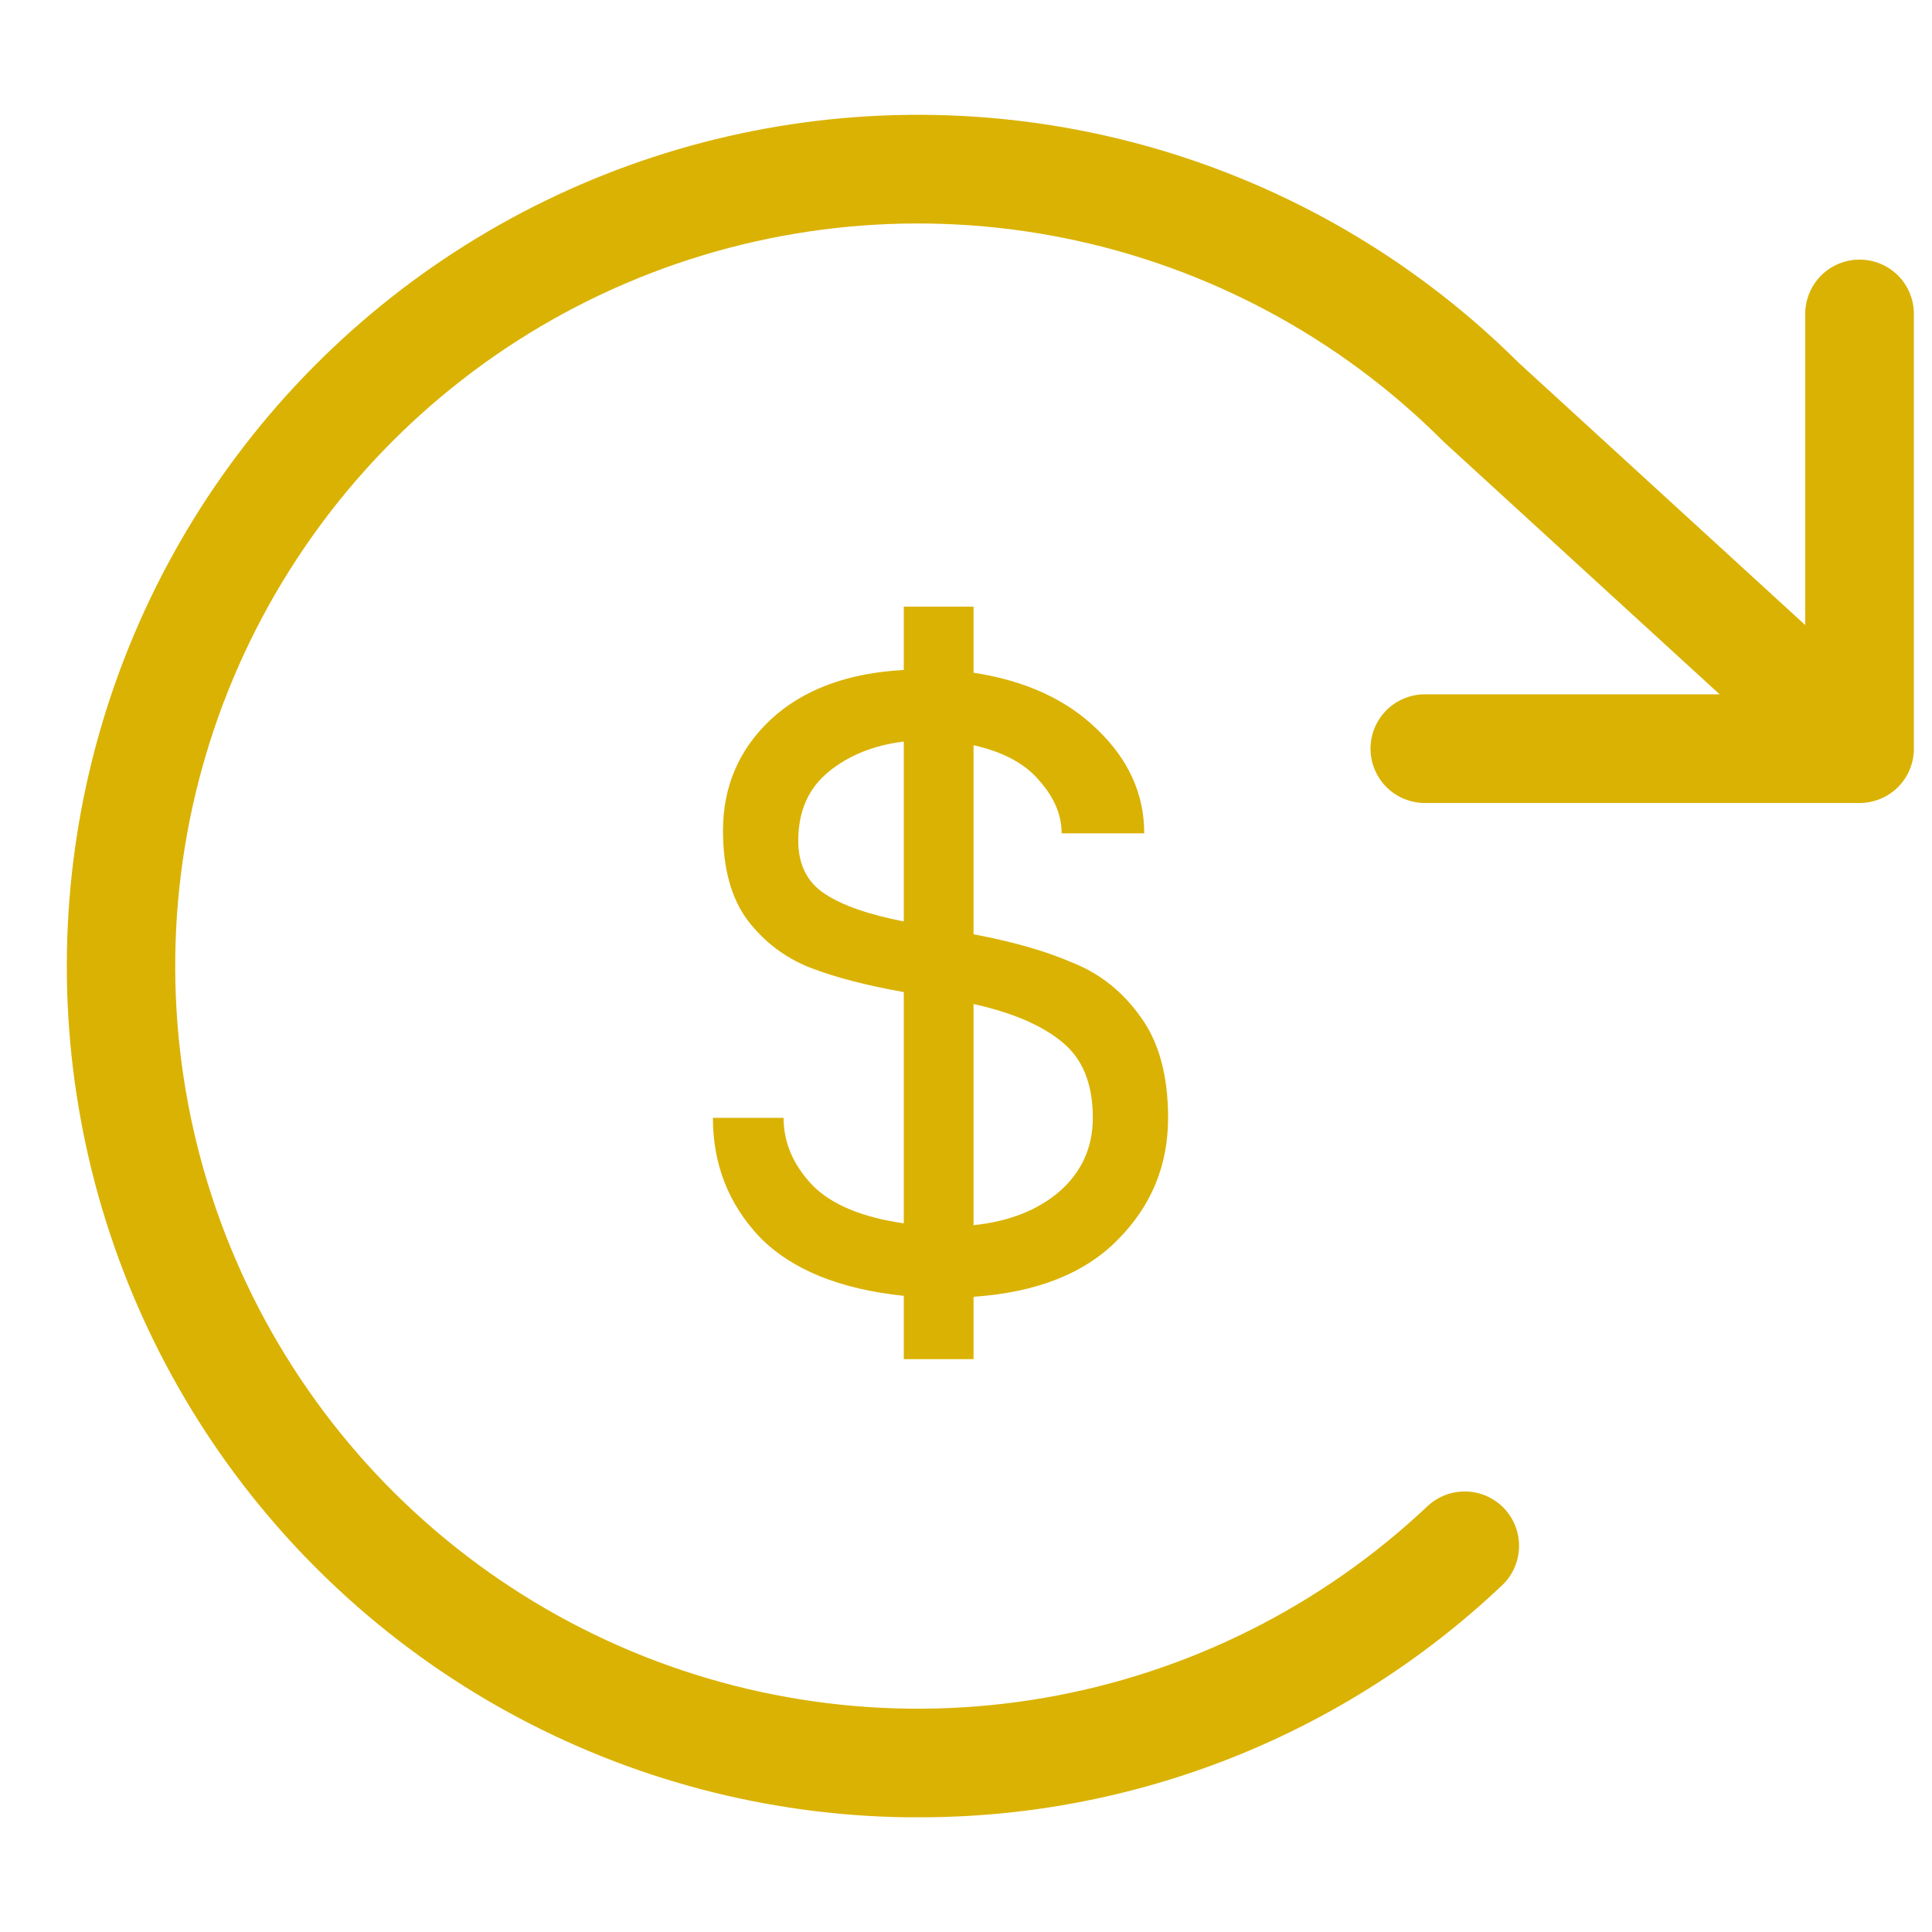
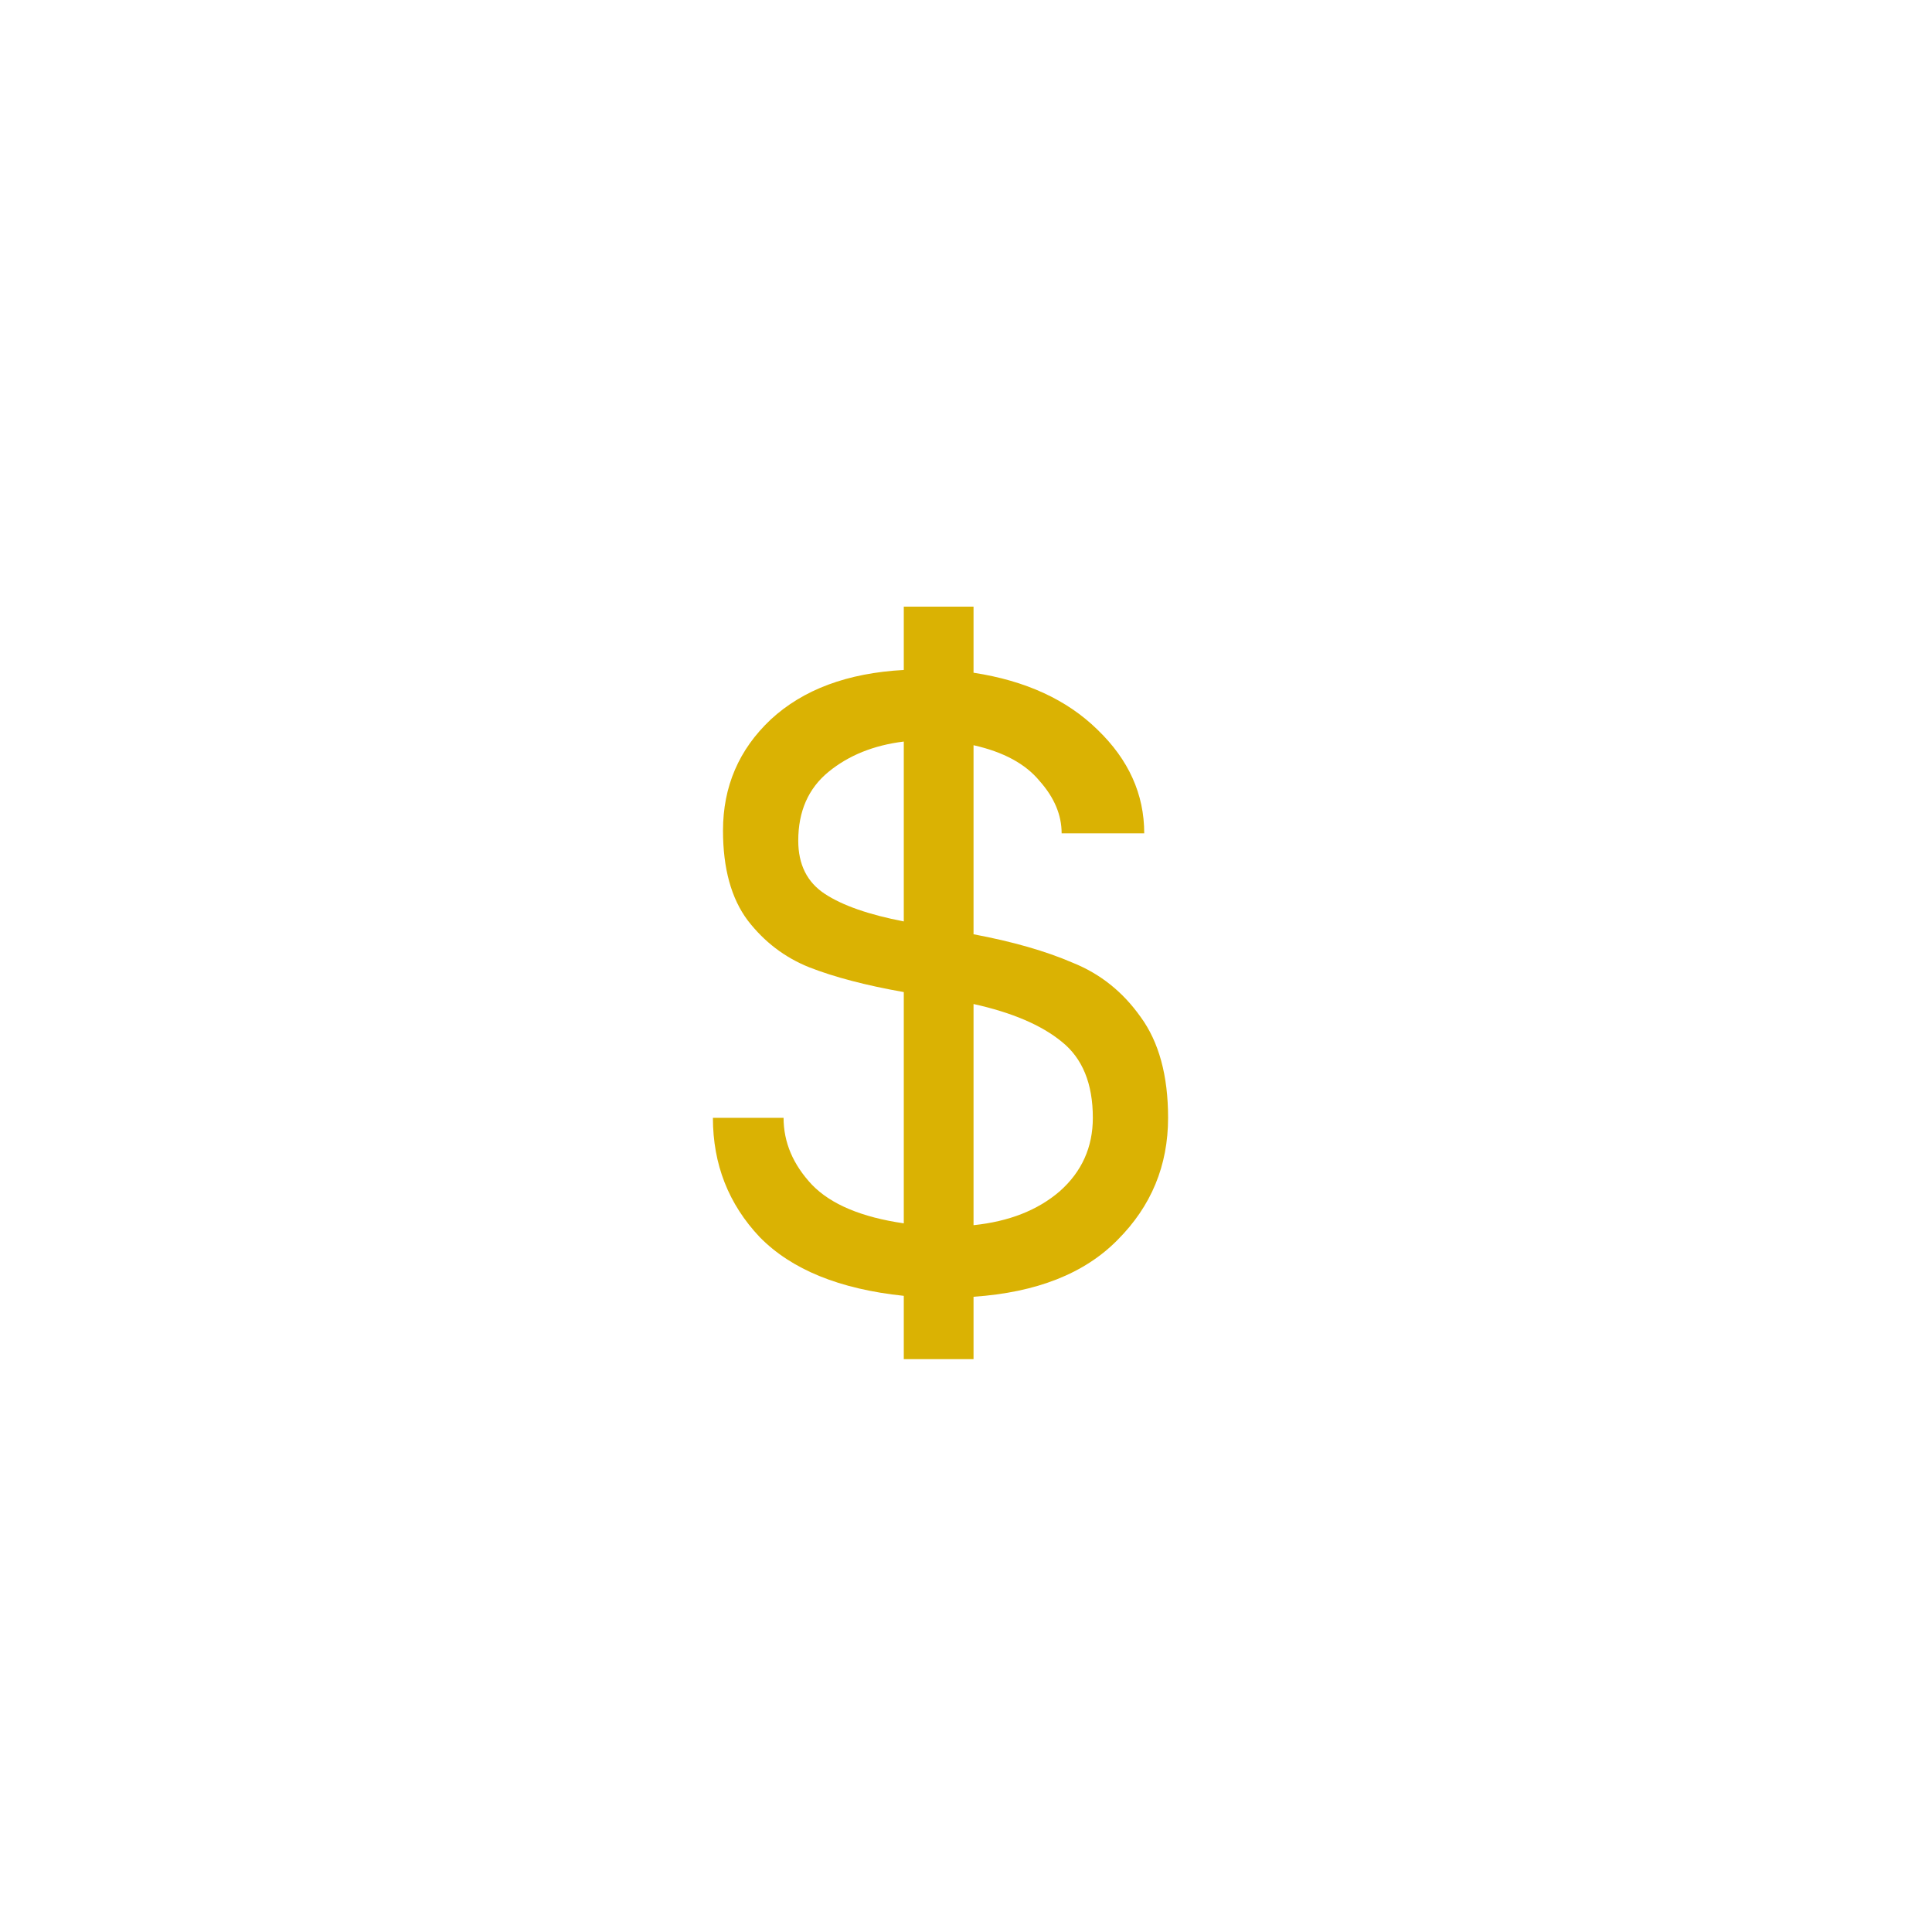
<svg xmlns="http://www.w3.org/2000/svg" width="40" height="40" viewBox="0 0 40 40">
-   <path d="M39.625,6.5l0,9c0,0.298 -0.118,0.584 -0.329,0.796c-0.211,0.21 -0.498,0.329 -0.796,0.329l-9,0c-0.298,0 -0.584,-0.119 -0.795,-0.329c-0.211,-0.212 -0.33,-0.498 -0.33,-0.796c0,-0.298 0.119,-0.585 0.33,-0.796c0.211,-0.21 0.497,-0.329 0.795,-0.329l6.103,0l-5.696,-5.213c-0.011,-0.011 -0.023,-0.024 -0.036,-0.035c-2.137,-2.136 -4.856,-3.595 -7.818,-4.195c-2.961,-0.599 -6.034,-0.313 -8.833,0.824c-2.8,1.136 -5.203,3.073 -6.908,5.567c-1.706,2.494 -2.639,5.435 -2.683,8.457c-0.043,3.021 0.804,5.988 2.437,8.53c1.633,2.543 3.979,4.548 6.745,5.765c2.765,1.217 5.828,1.592 8.806,1.078c2.977,-0.514 5.738,-1.894 7.936,-3.967c0.217,-0.205 0.506,-0.315 0.805,-0.306c0.298,0.008 0.581,0.135 0.786,0.352c0.204,0.217 0.315,0.507 0.306,0.805c-0.009,0.298 -0.135,0.581 -0.352,0.786c-3.267,3.094 -7.598,4.814 -12.098,4.802l-0.24,-0c-2.886,-0.041 -5.718,-0.79 -8.247,-2.181c-2.529,-1.391 -4.677,-3.382 -6.257,-5.798c-1.579,-2.416 -2.541,-5.183 -2.801,-8.057c-0.26,-2.875 0.19,-5.769 1.311,-8.429c1.12,-2.66 2.877,-5.004 5.115,-6.827c2.238,-1.822 4.89,-3.067 7.722,-3.624c2.832,-0.558 5.758,-0.411 8.52,0.426c2.762,0.838 5.276,2.341 7.321,4.377l5.931,5.429l0,-6.441c0,-0.298 0.119,-0.585 0.33,-0.796c0.211,-0.211 0.497,-0.329 0.795,-0.329c0.298,-0 0.585,0.118 0.796,0.329c0.211,0.211 0.329,0.498 0.329,0.796Z" fill="#dab203" />
  <path d="M18.712,26.829c-1.33,-0.139 -2.325,-0.545 -2.983,-1.216c-0.646,-0.684 -0.969,-1.507 -0.969,-2.47l1.463,0c-0,0.507 0.196,0.969 0.589,1.387c0.392,0.405 1.026,0.671 1.9,0.798l-0,-4.788c-0.786,-0.139 -1.438,-0.31 -1.957,-0.513c-0.507,-0.203 -0.931,-0.526 -1.273,-0.969c-0.342,-0.456 -0.513,-1.077 -0.513,-1.862c-0,-0.912 0.329,-1.678 0.988,-2.299c0.671,-0.621 1.589,-0.963 2.755,-1.026l-0,-1.311l1.444,0l-0,1.368c1.076,0.165 1.931,0.557 2.565,1.178c0.646,0.621 0.969,1.336 0.969,2.147l-1.71,0c-0,-0.38 -0.152,-0.741 -0.456,-1.083c-0.292,-0.355 -0.748,-0.602 -1.368,-0.741l-0,3.914c0.81,0.152 1.494,0.348 2.052,0.589c0.57,0.228 1.038,0.602 1.406,1.121c0.38,0.519 0.57,1.216 0.57,2.09c-0,0.988 -0.349,1.83 -1.045,2.527c-0.684,0.697 -1.679,1.089 -2.983,1.178l-0,1.292l-1.444,0l-0,-1.311Zm-2.185,-9.424c-0,0.494 0.183,0.861 0.551,1.102c0.367,0.241 0.912,0.431 1.634,0.57l-0,-3.724c-0.621,0.076 -1.14,0.285 -1.558,0.627c-0.418,0.342 -0.627,0.817 -0.627,1.425Zm3.629,7.961c0.734,-0.076 1.33,-0.31 1.786,-0.703c0.456,-0.405 0.684,-0.912 0.684,-1.52c-0,-0.709 -0.216,-1.235 -0.646,-1.577c-0.418,-0.342 -1.026,-0.602 -1.824,-0.779l-0,4.579Z" fill="#dab203" />
</svg>